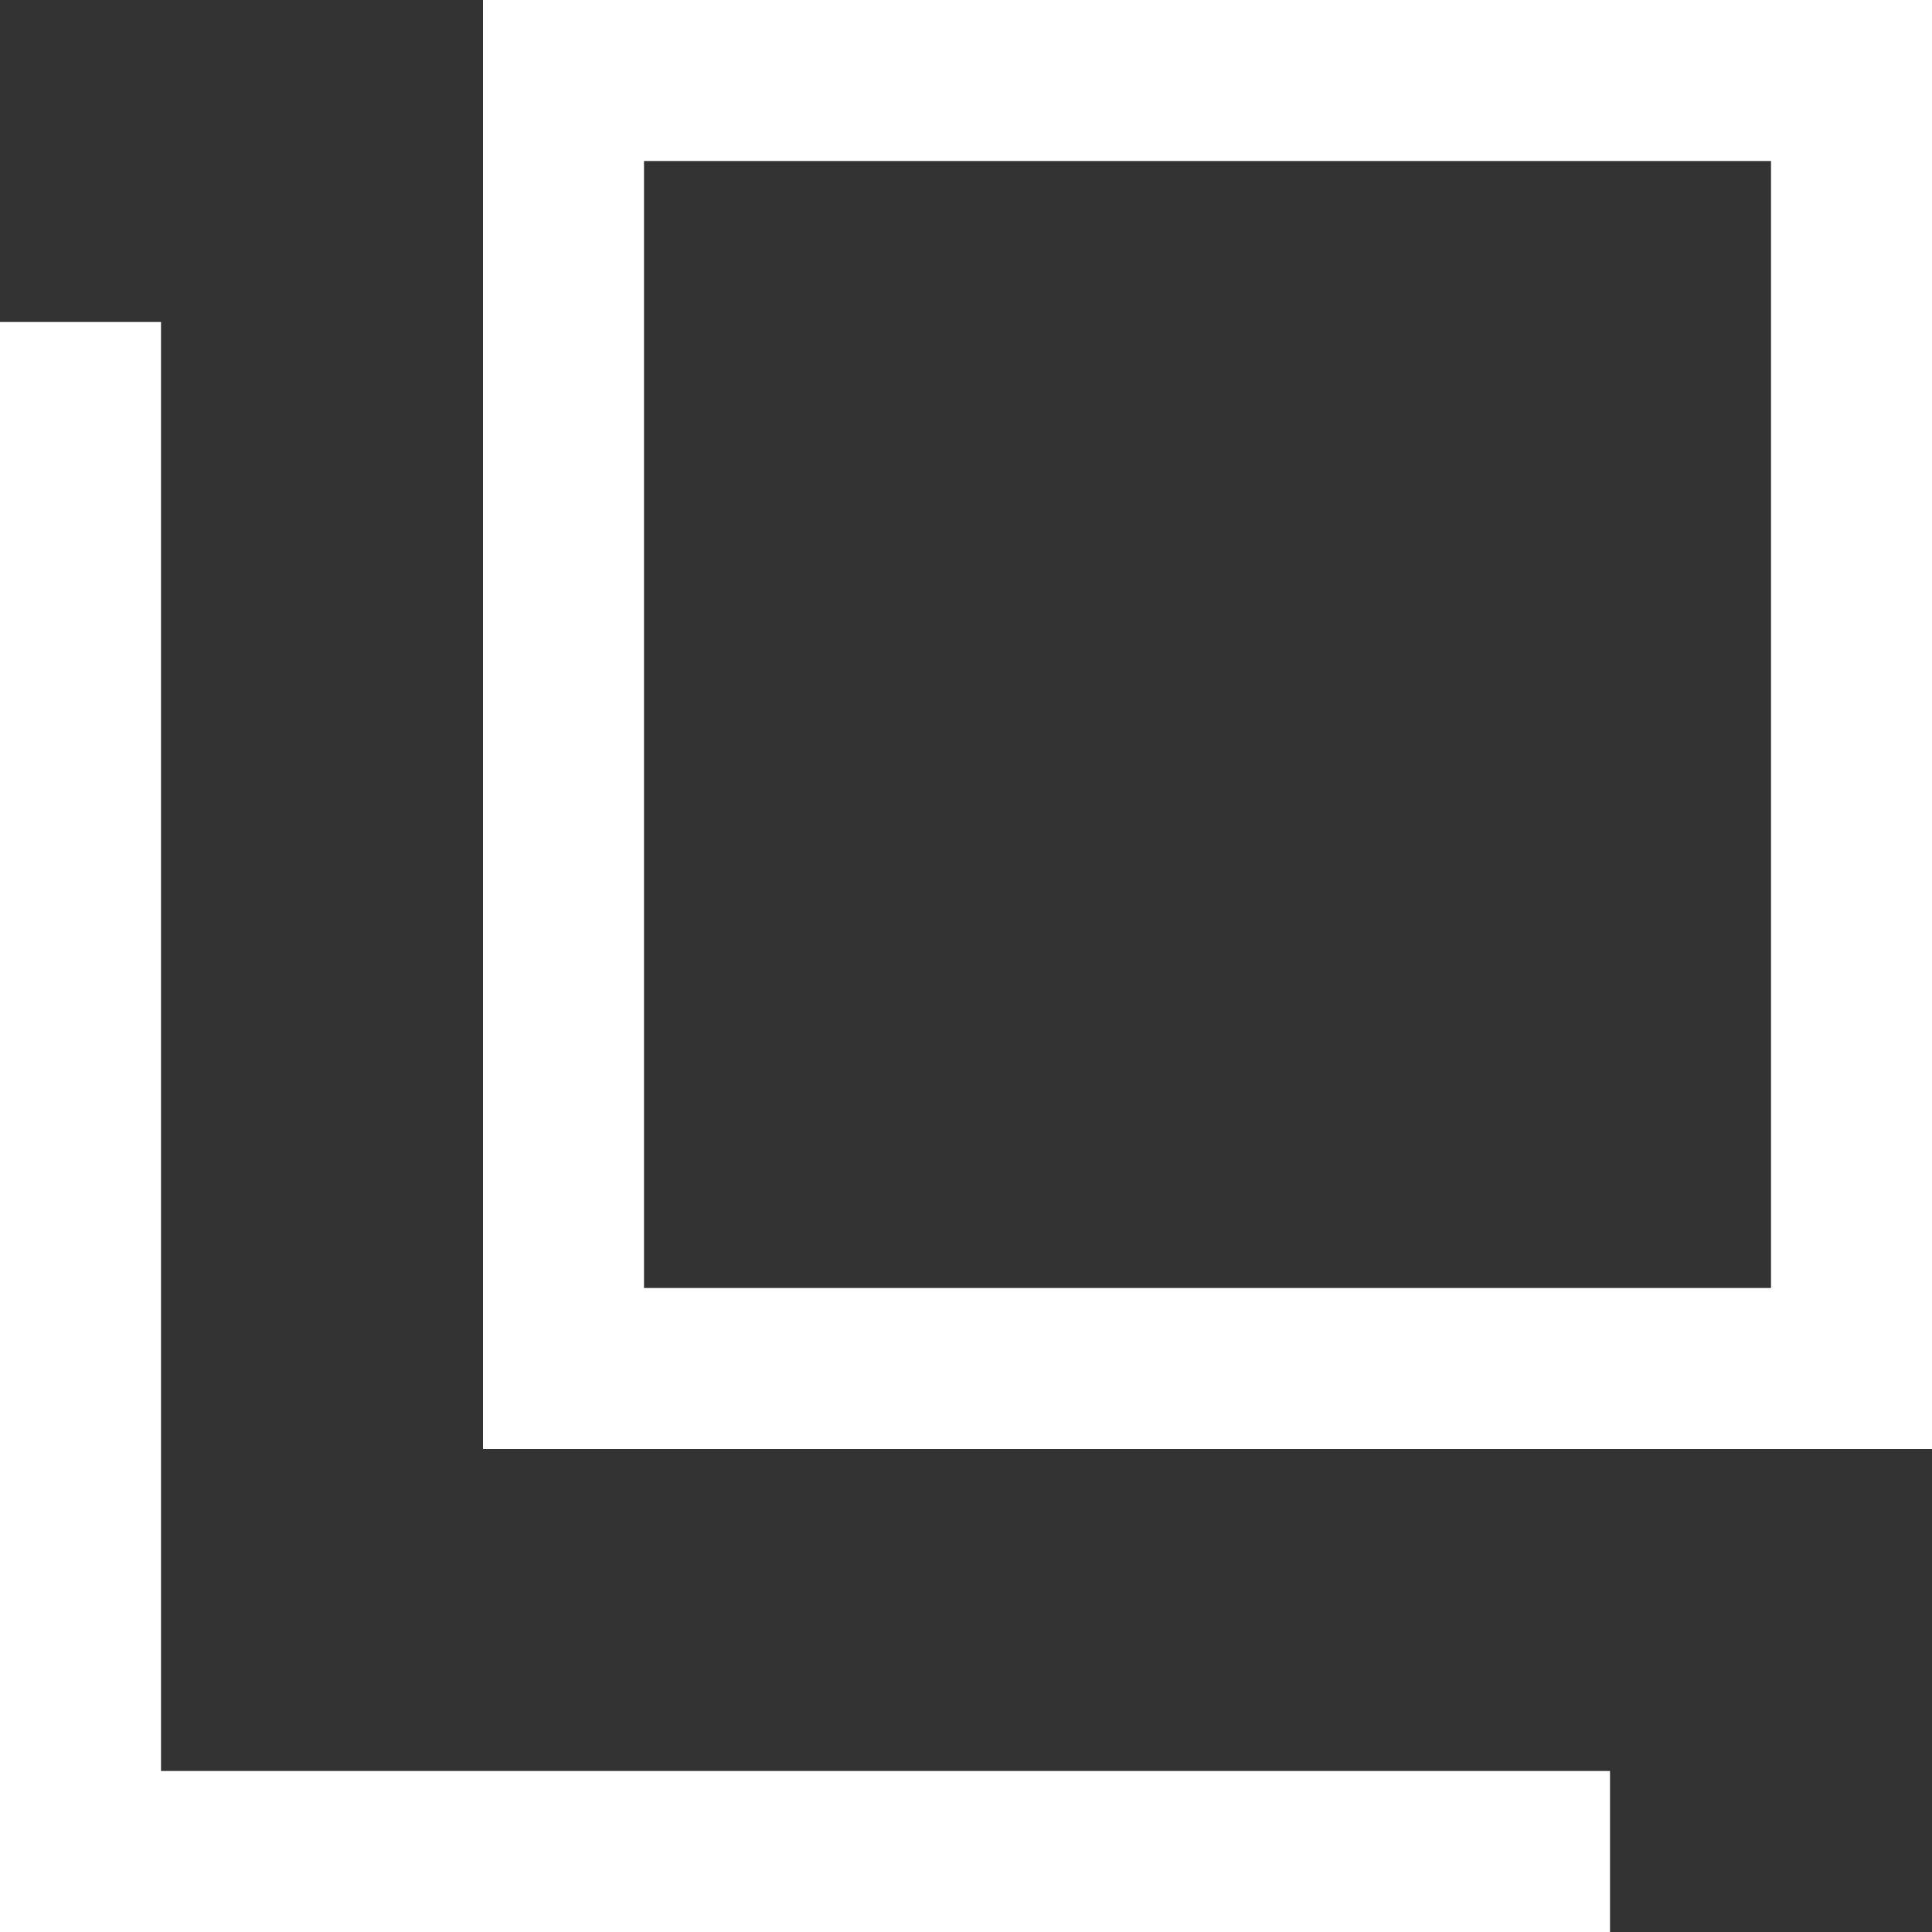
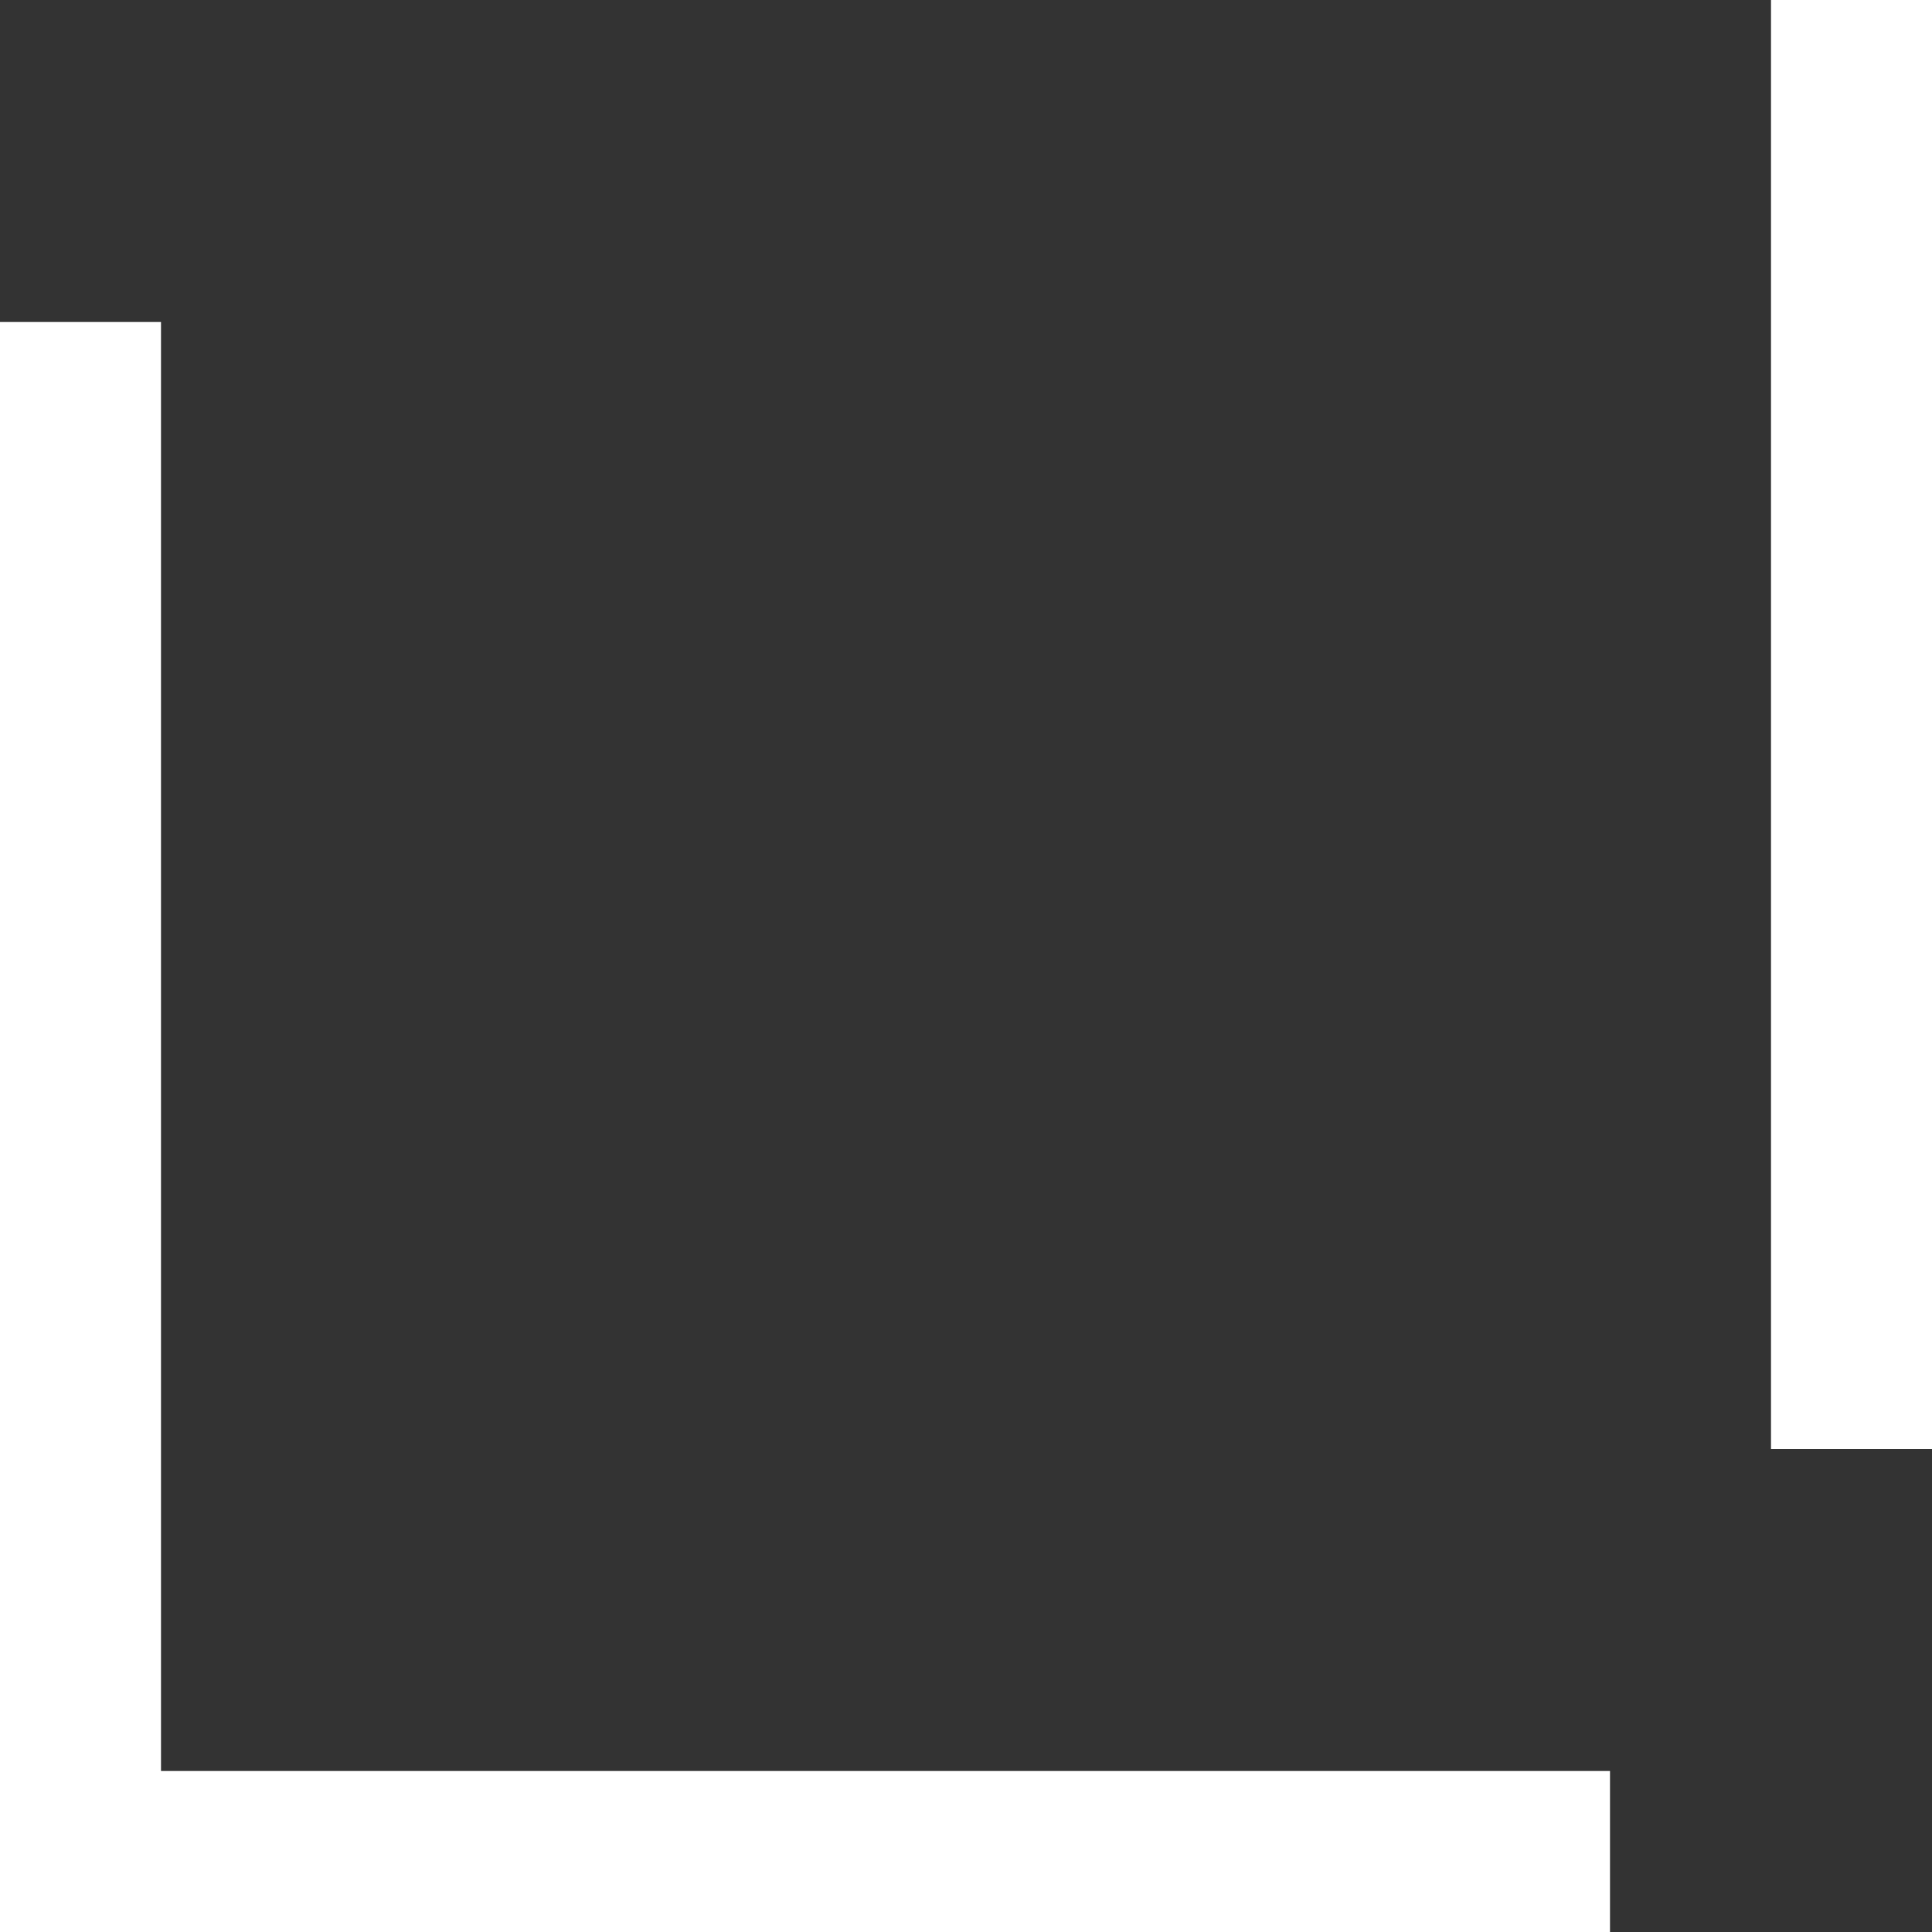
<svg xmlns="http://www.w3.org/2000/svg" width="12" height="12" viewBox="0 0 12 12">
  <rect x="0" y="0" width="12" height="12" fill="#333333" stroke="none" />
  <rect width="1" height="10" transform="translate(0 2)" fill="#fff" />
-   <rect width="1" height="9" transform="translate(3 9) rotate(-90)" fill="#fff" />
-   <rect width="1" height="9" transform="translate(3 1) rotate(-90)" fill="#fff" />
  <rect width="1" height="10" transform="translate(10 11) rotate(90)" fill="#fff" />
  <rect width="1" height="9" transform="translate(12 9) rotate(180)" fill="#fff" />
-   <rect width="1" height="9" transform="translate(4 9) rotate(180)" fill="#fff" />
</svg>